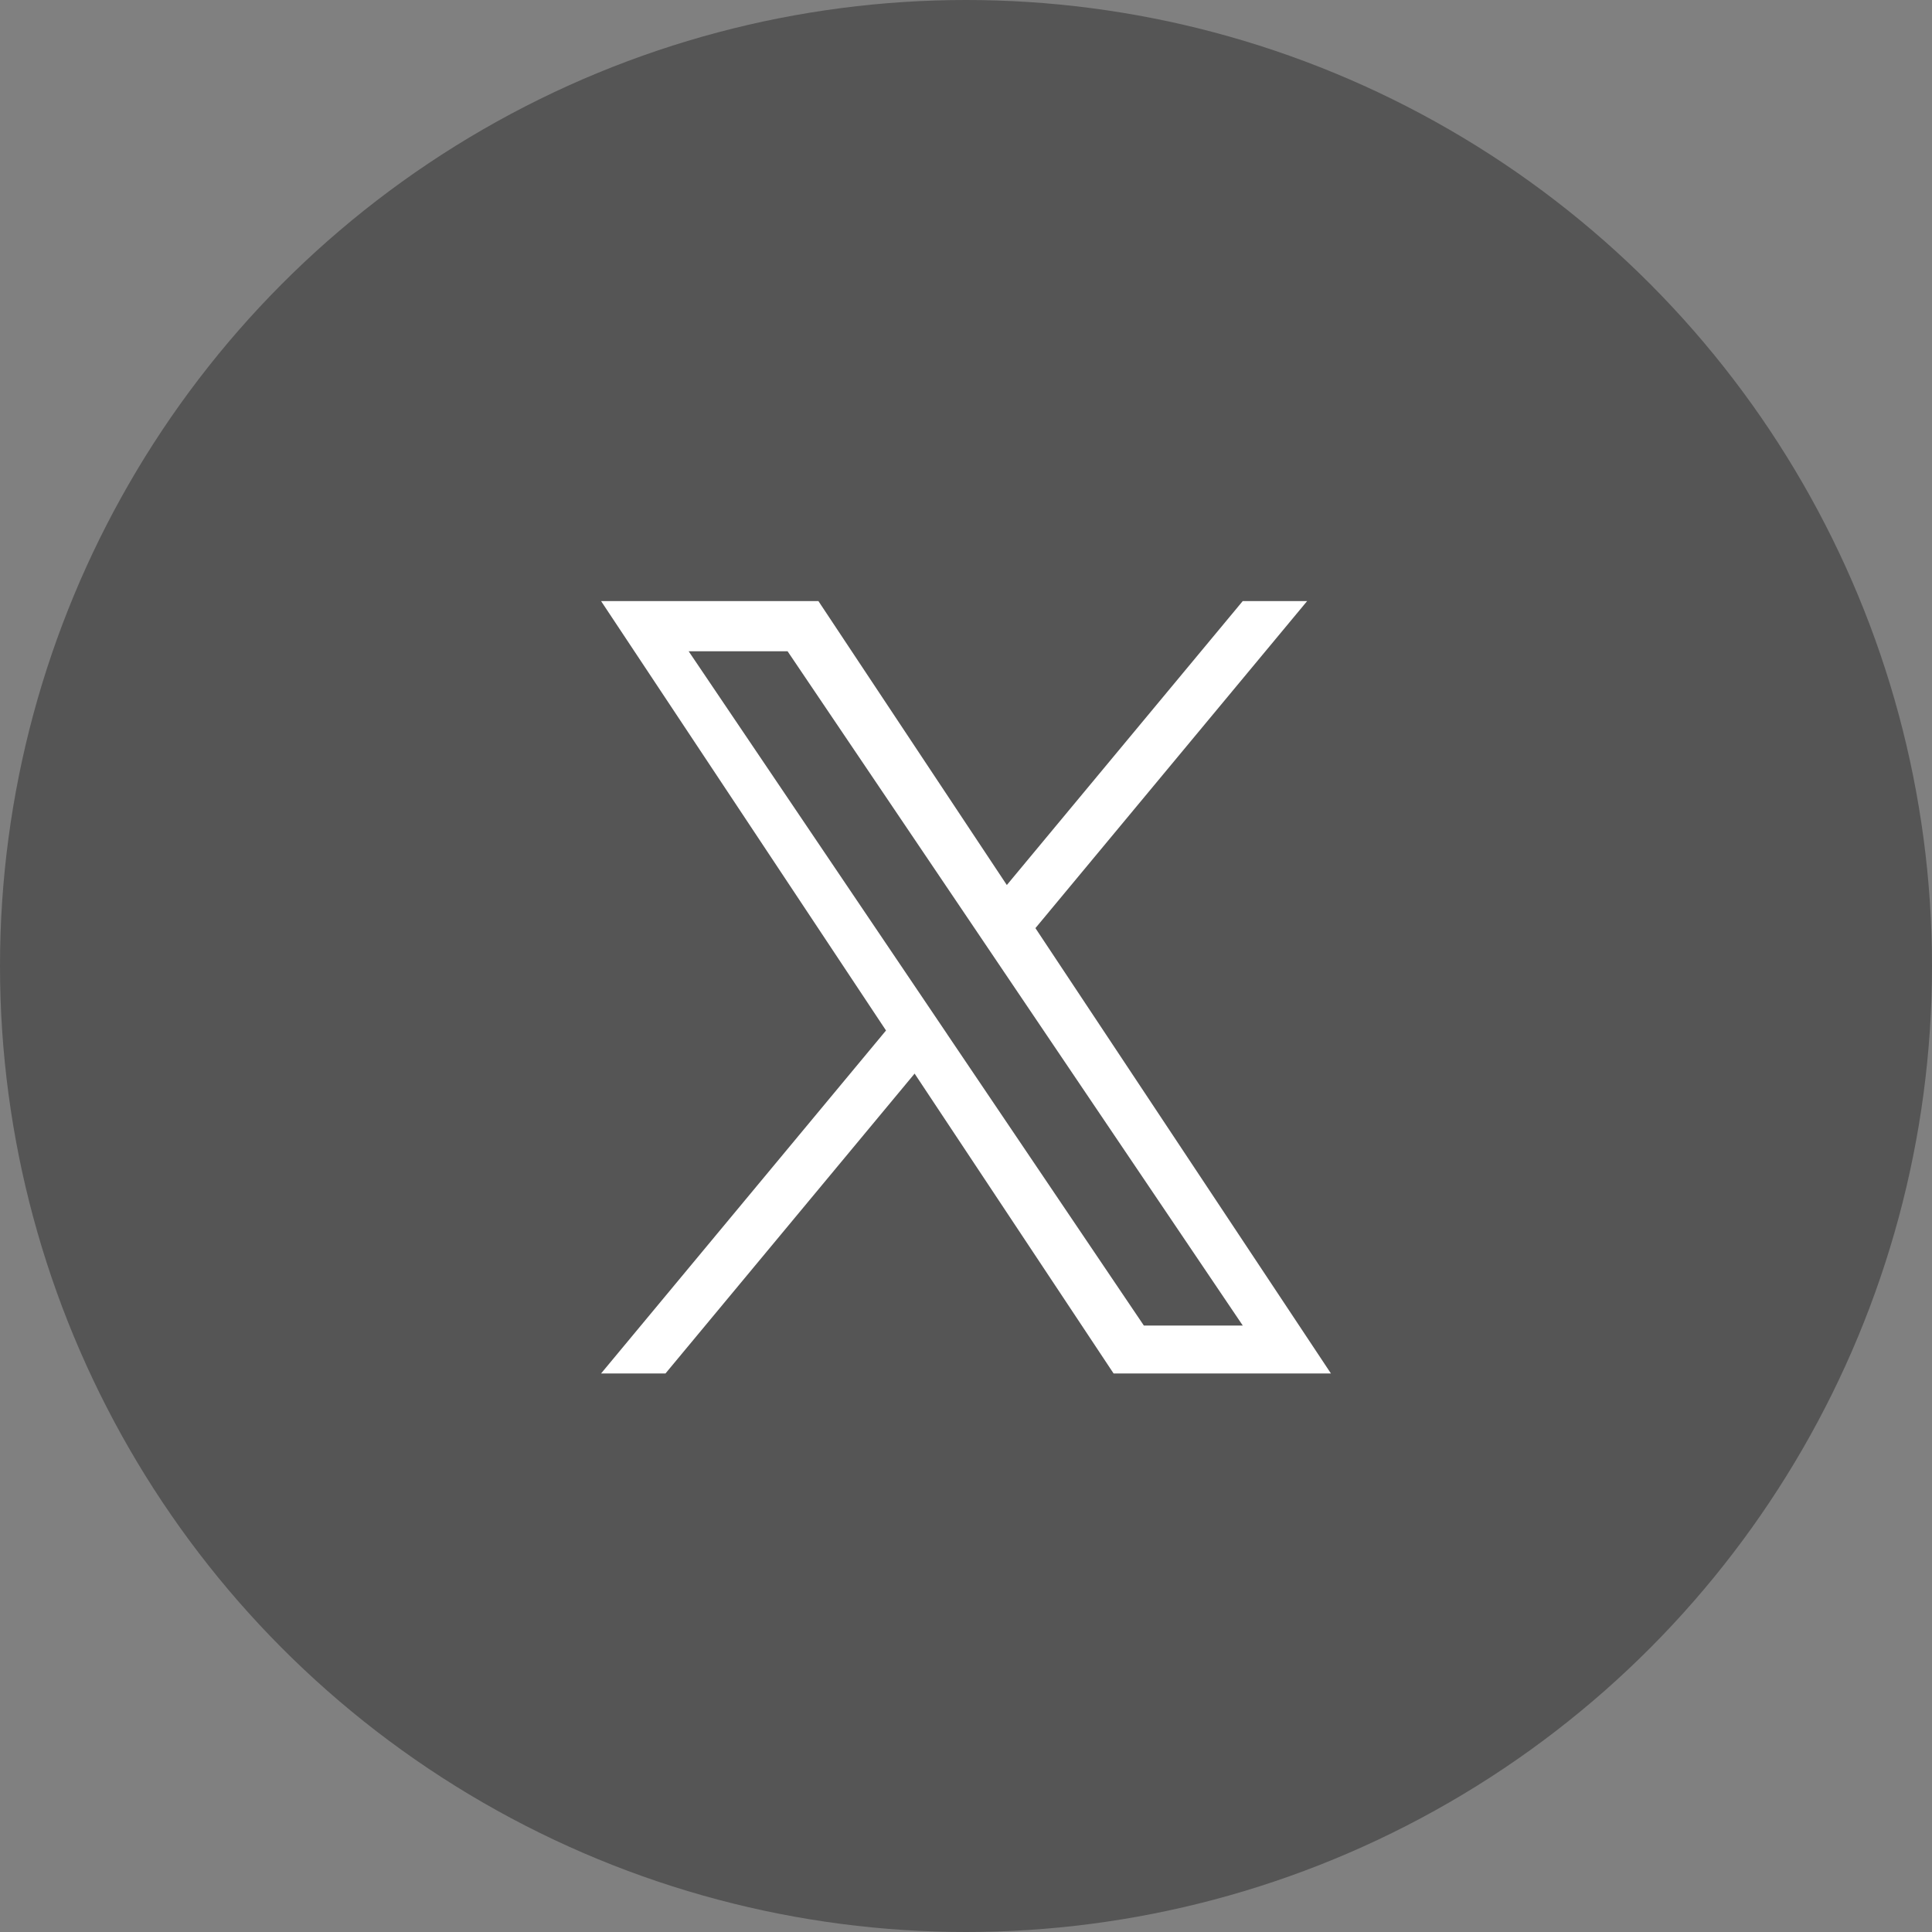
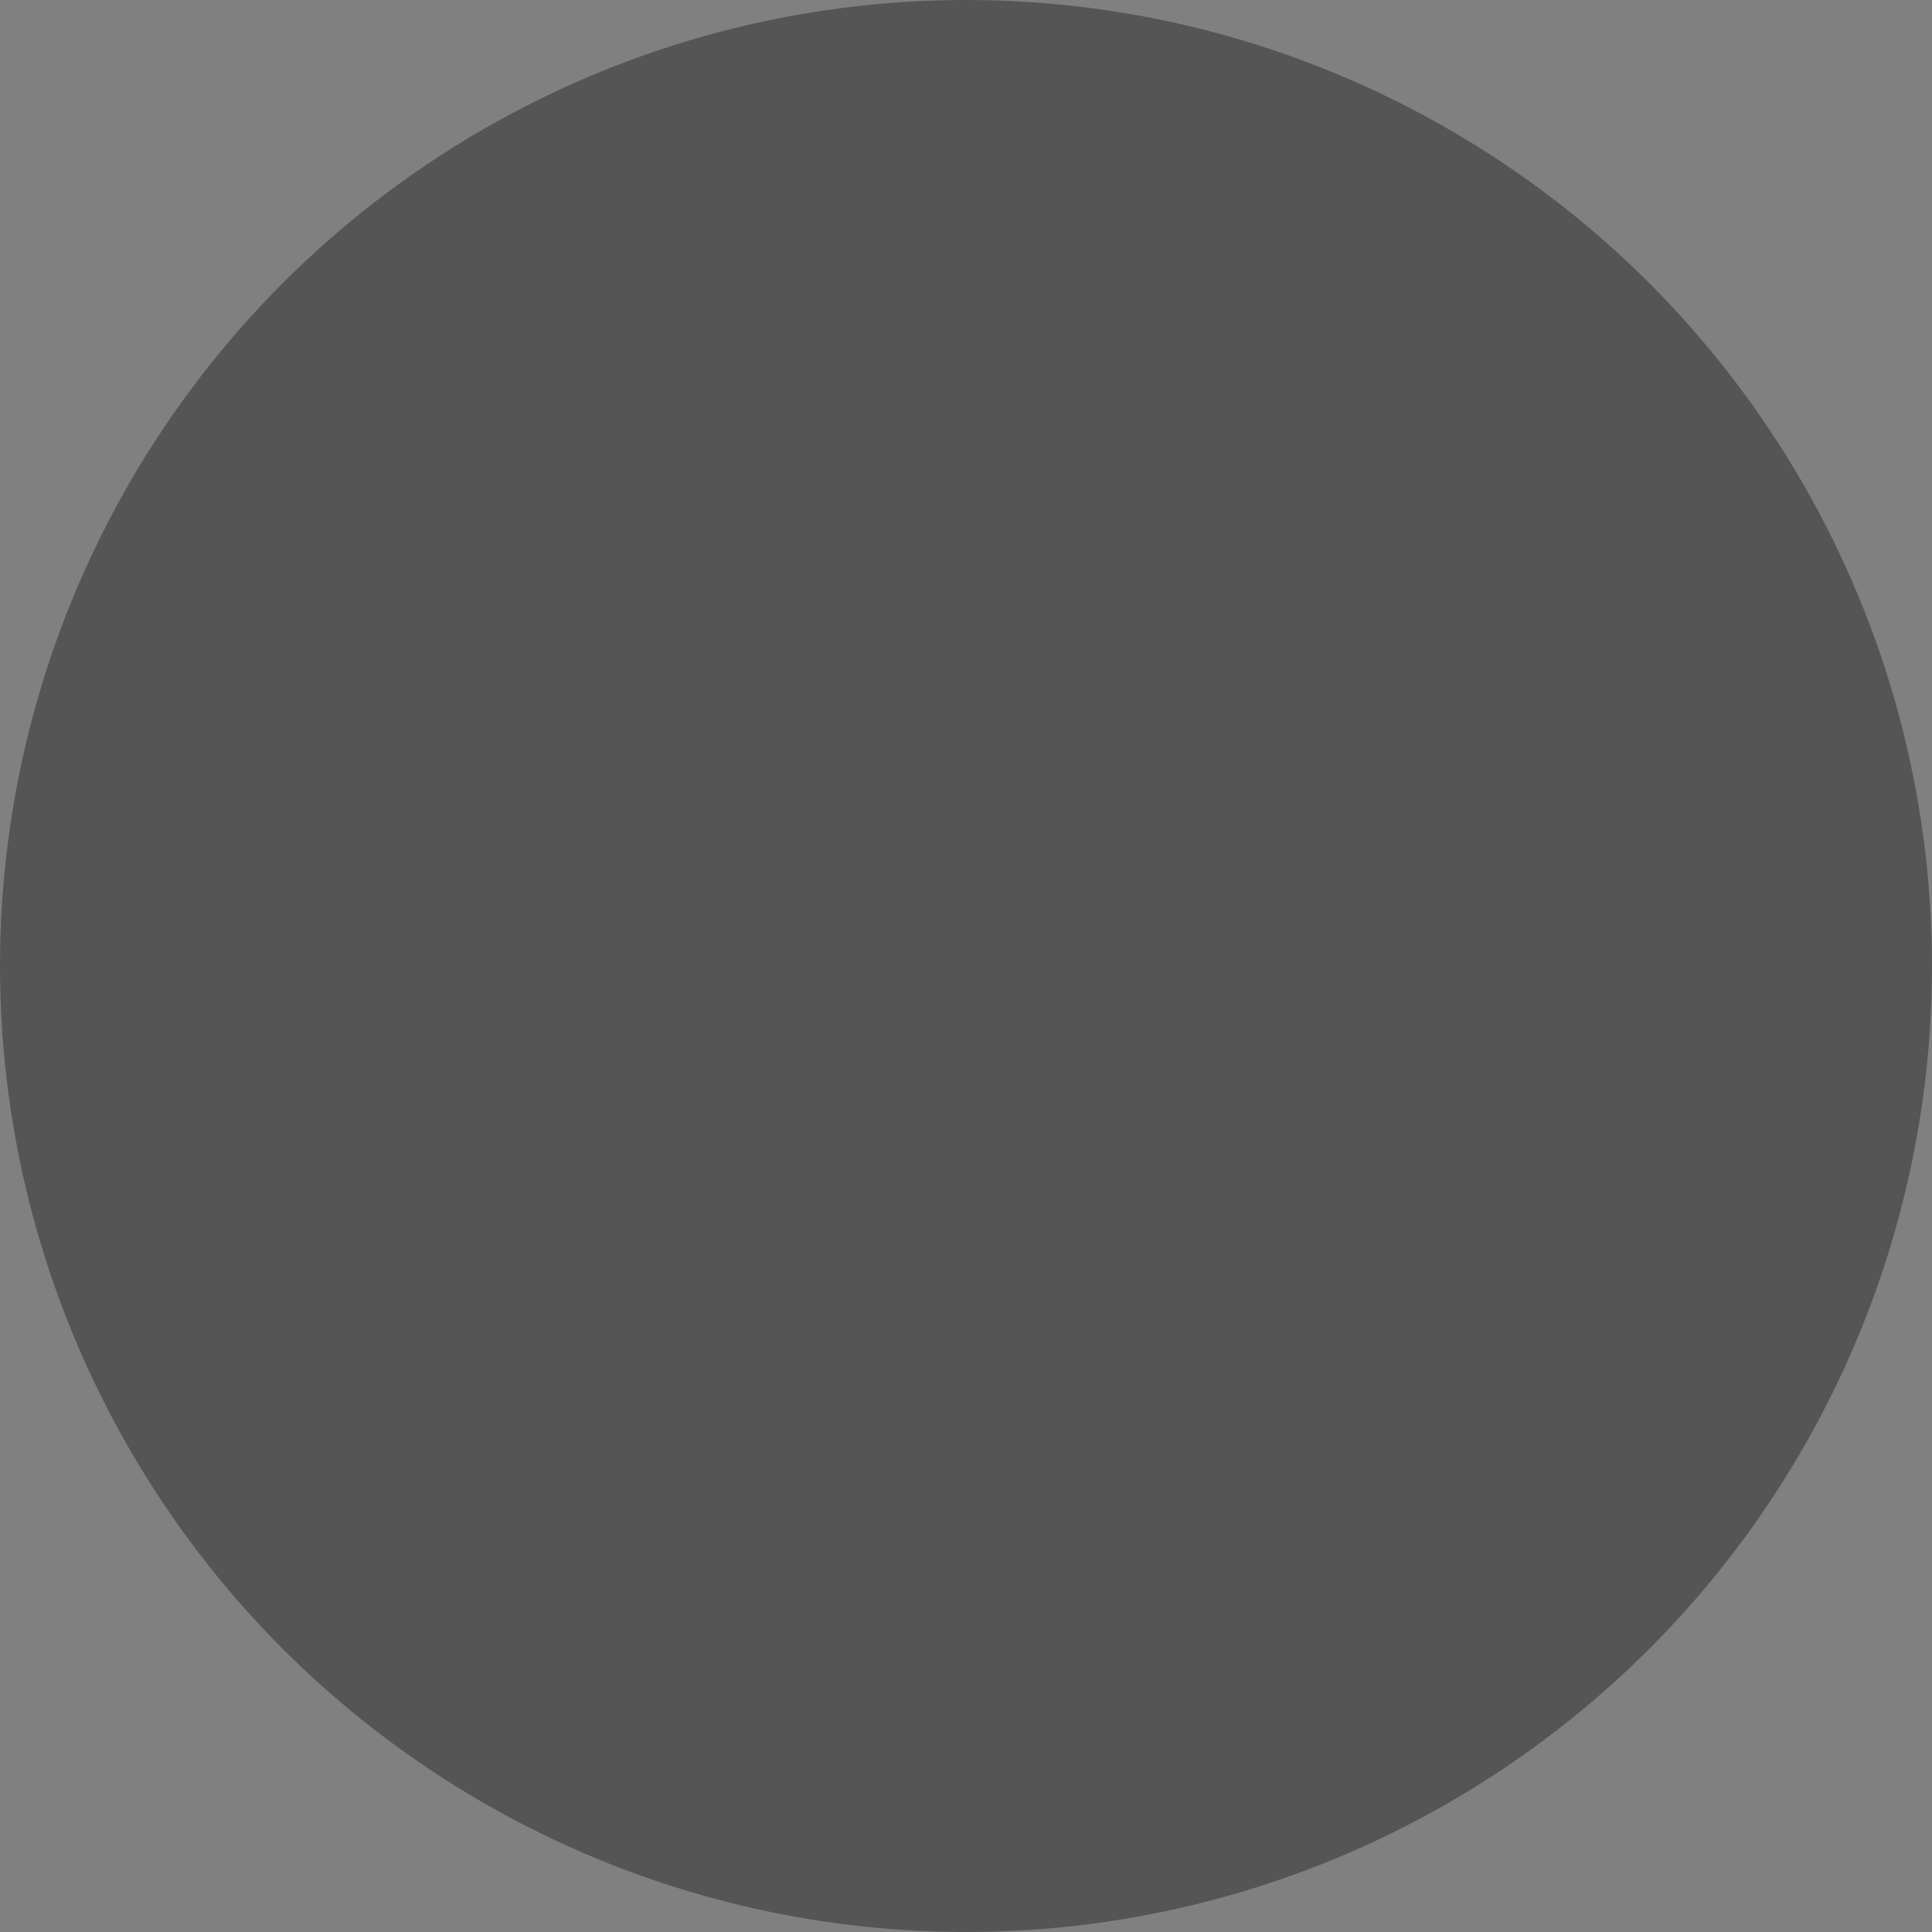
<svg xmlns="http://www.w3.org/2000/svg" width="45" height="45" viewBox="0 0 45 45" fill="none">
  <rect x="0" y="0" width="45" height="45" fill="#808080" stroke="none" />
  <circle cx="22.5" cy="22.5" r="22.5" fill="#555555" />
  <g clip-path="url(#clip0_233_67)">
-     <path d="M24.117 21.618L30.446 14H28.946L23.451 20.614L19.062 14H14L20.637 24.002L14 31.991H15.5L21.303 25.006L25.938 31.991H31L24.117 21.618H24.117ZM22.063 24.09L21.391 23.094L16.04 15.169H18.344L22.662 21.565L23.334 22.561L28.947 30.875H26.643L22.063 24.091V24.09Z" fill="white" />
-   </g>
+     </g>
  <defs>
    <clipPath id="clip0_233_67">
      <rect width="17" height="18" fill="white" transform="translate(14 14)" />
    </clipPath>
  </defs>
</svg>